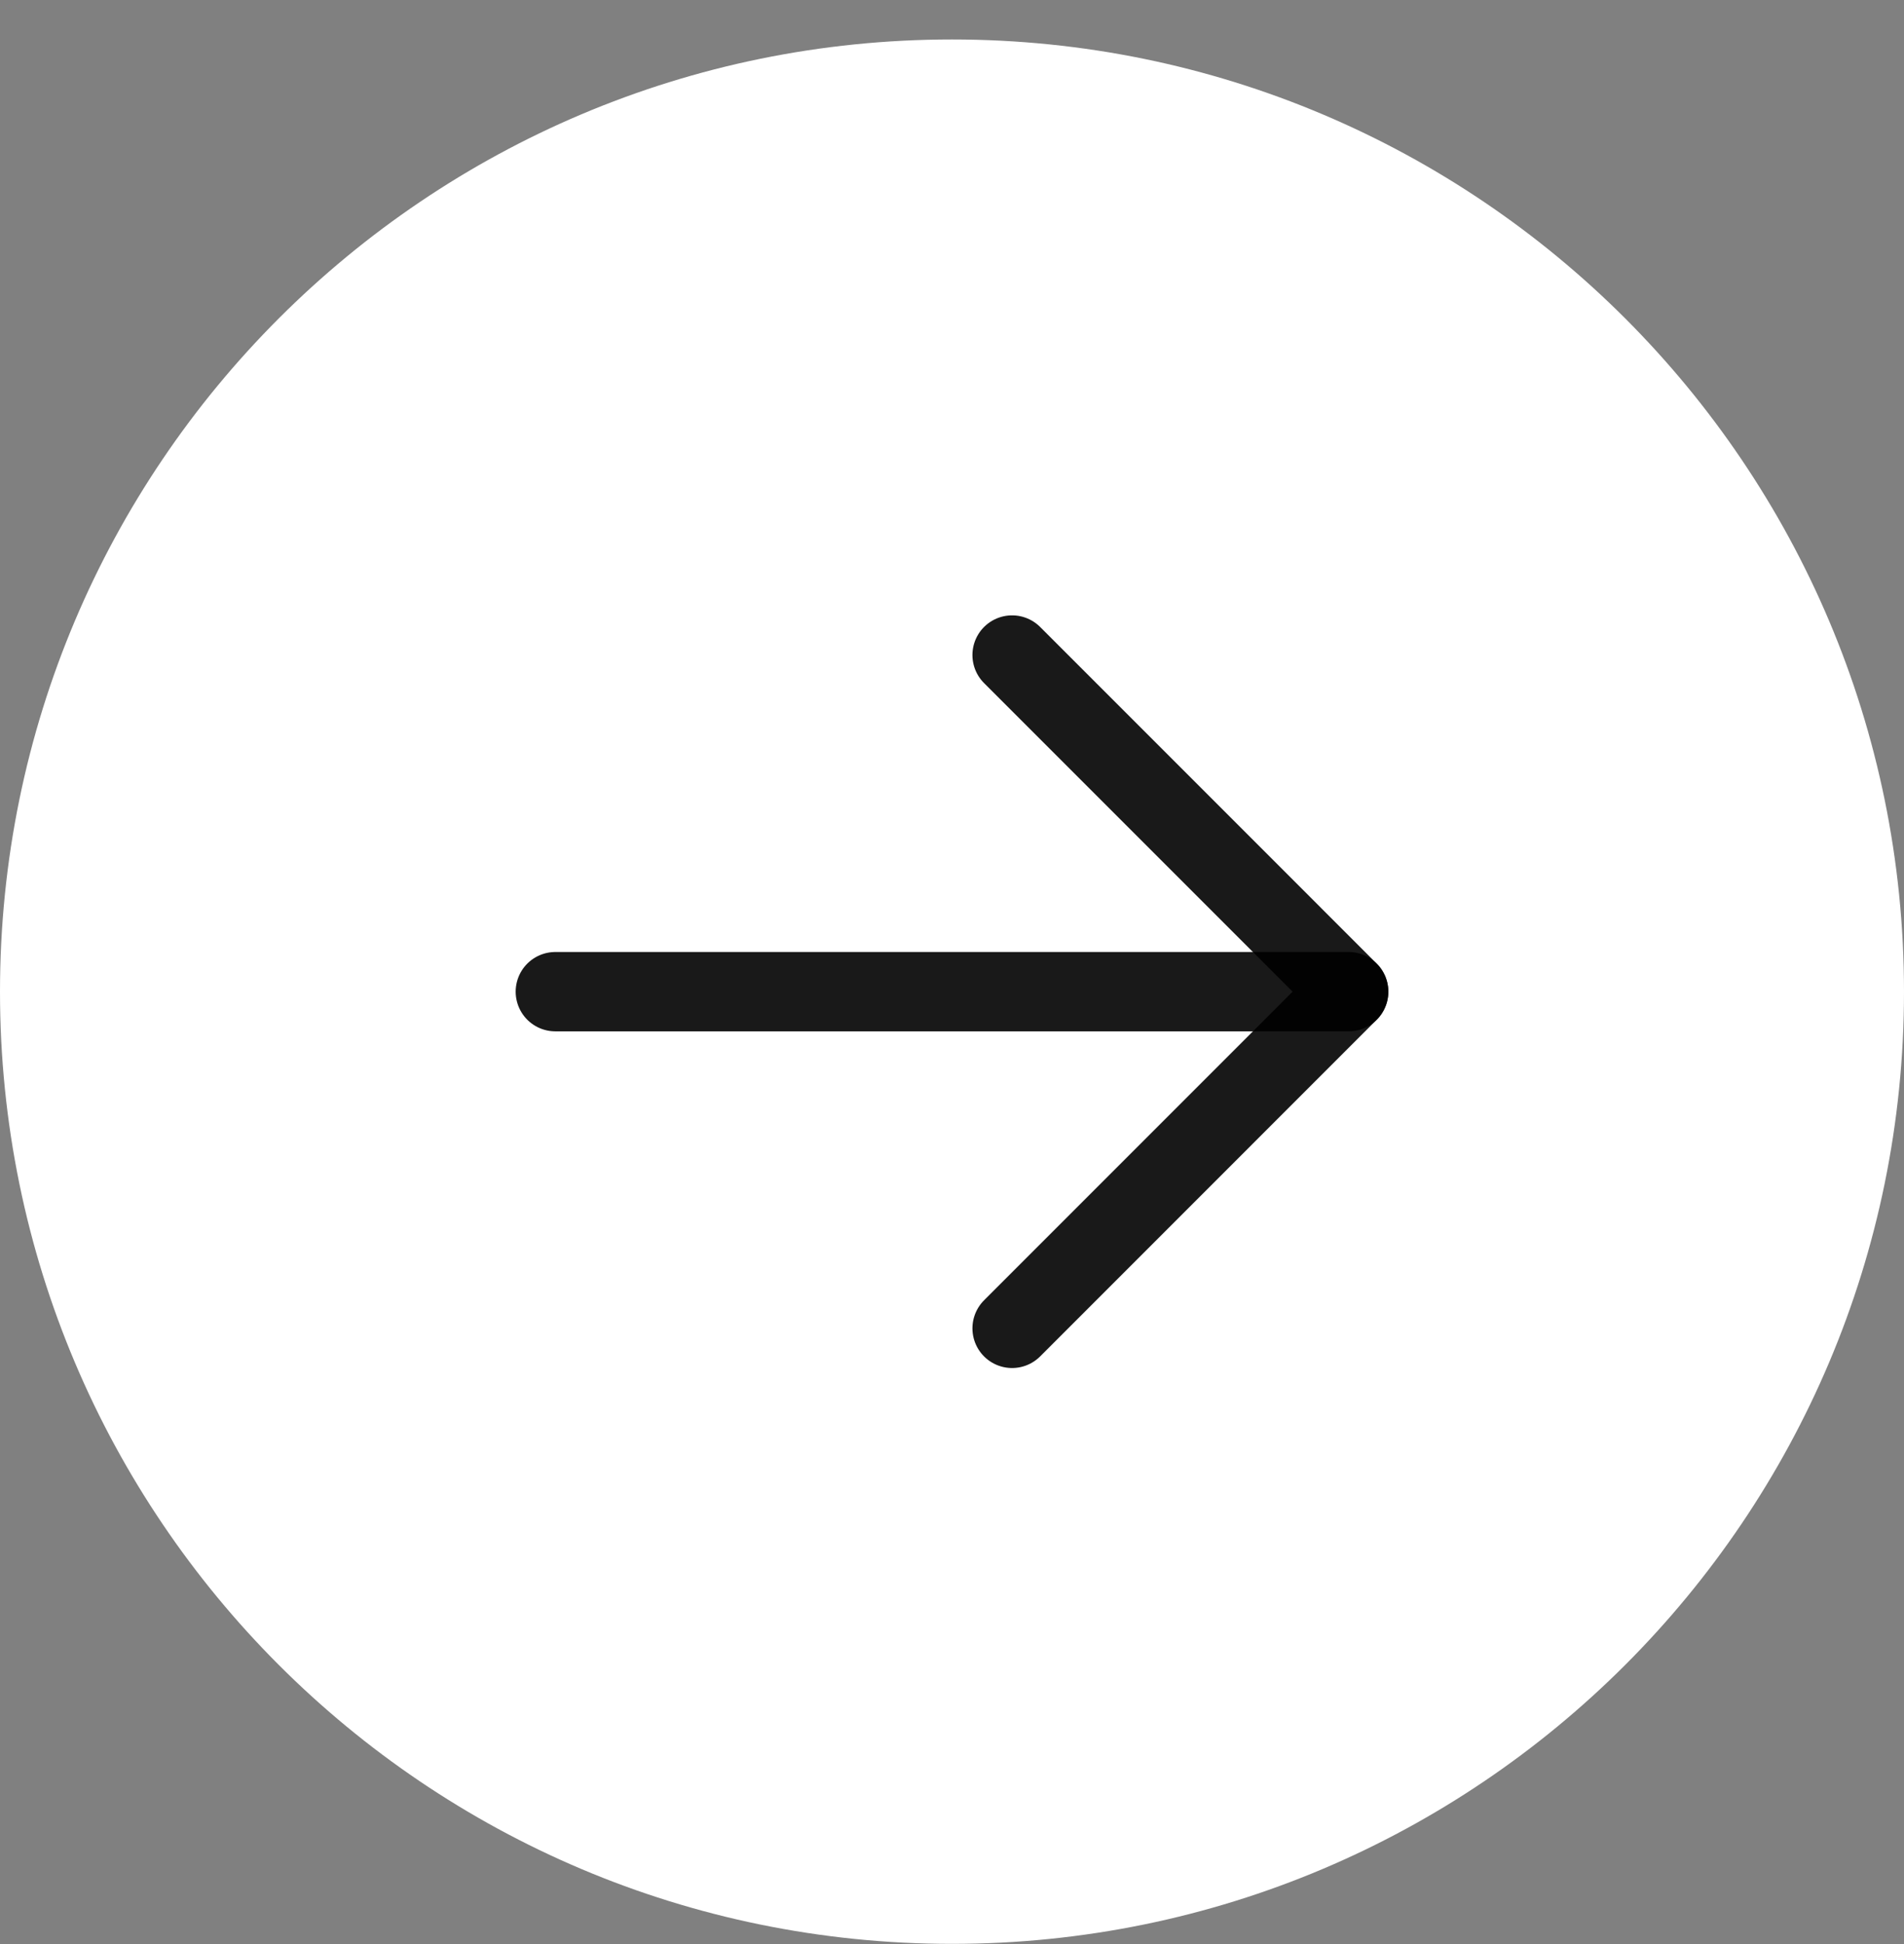
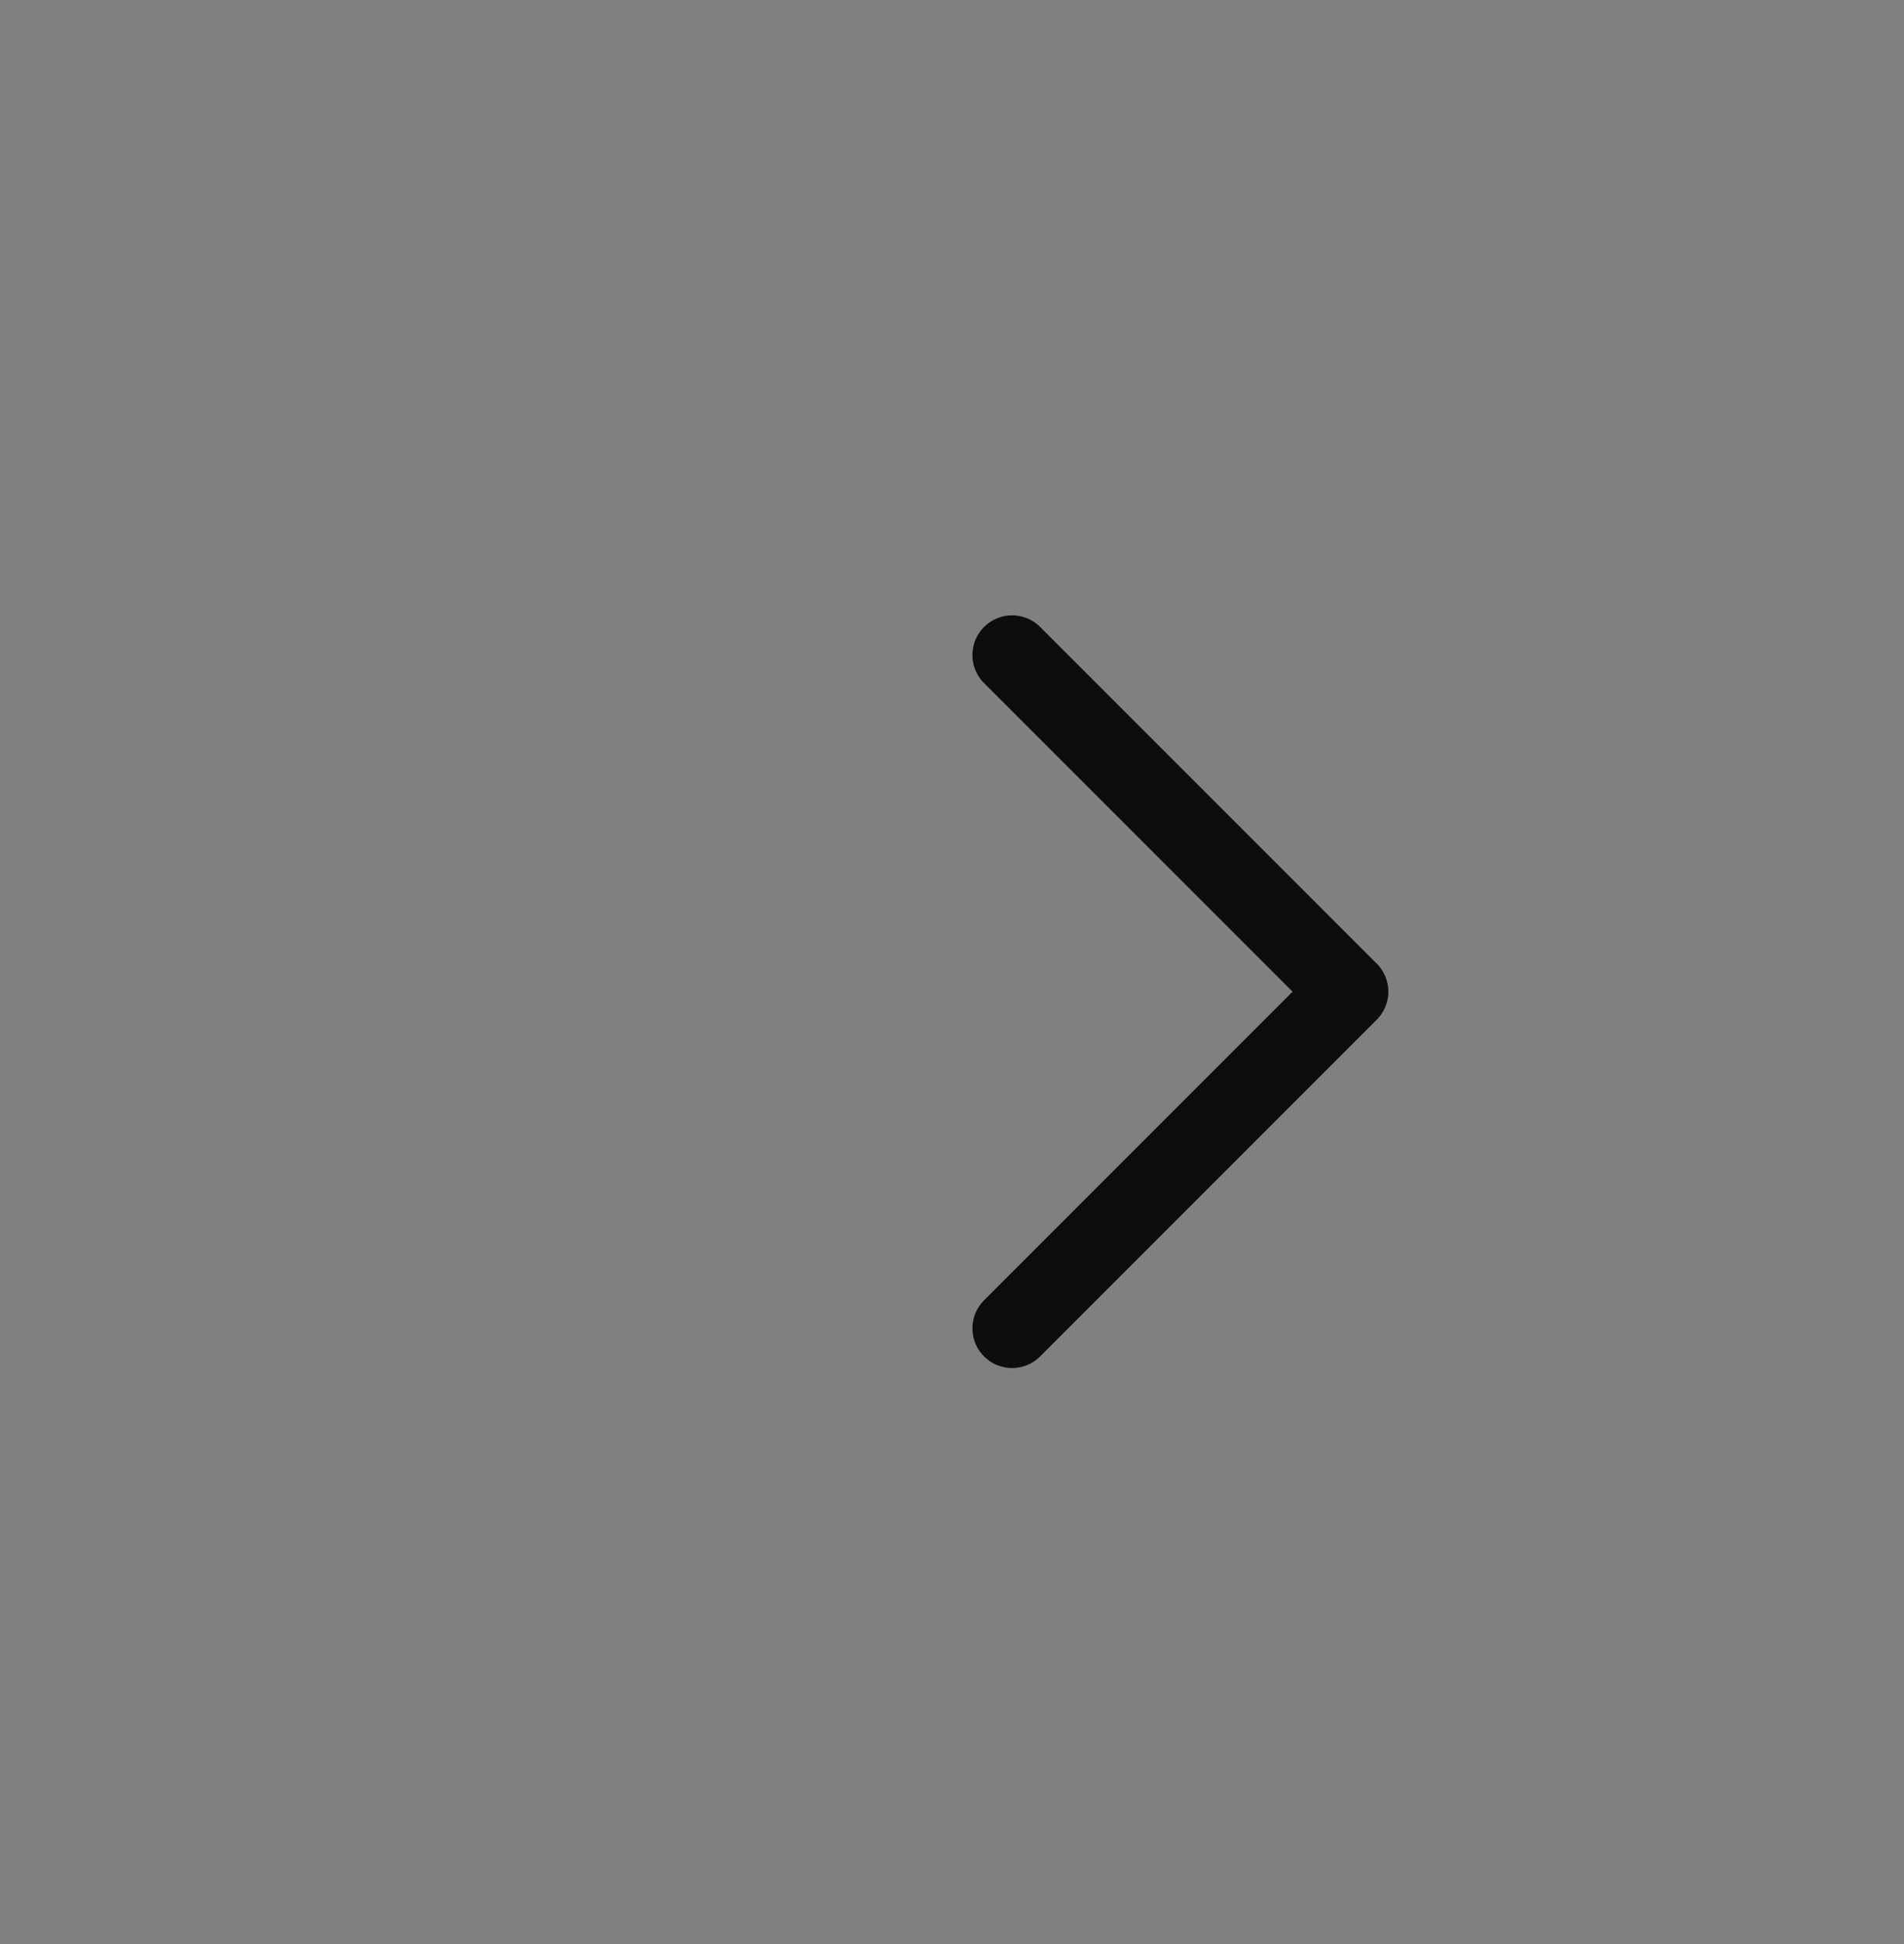
<svg xmlns="http://www.w3.org/2000/svg" width="48" height="49" viewBox="0 0 48 49" fill="none">
  <rect x="0" y="0" width="48" height="49" fill="#808080" stroke="none" />
-   <path d="M24 48.995C37.255 48.995 48 38.25 48 24.995C48 11.74 37.255 0.995 24 0.995C10.745 0.995 0 11.74 0 24.995C0 38.25 10.745 48.995 24 48.995Z" fill="white" />
  <path d="M25.515 33.481L34 24.995L25.515 16.51" stroke="black" stroke-opacity="0.9" stroke-width="2" stroke-linecap="round" stroke-linejoin="round" />
-   <path d="M14 24.995H34" stroke="black" stroke-opacity="0.9" stroke-width="2" stroke-linecap="round" stroke-linejoin="round" />
</svg>